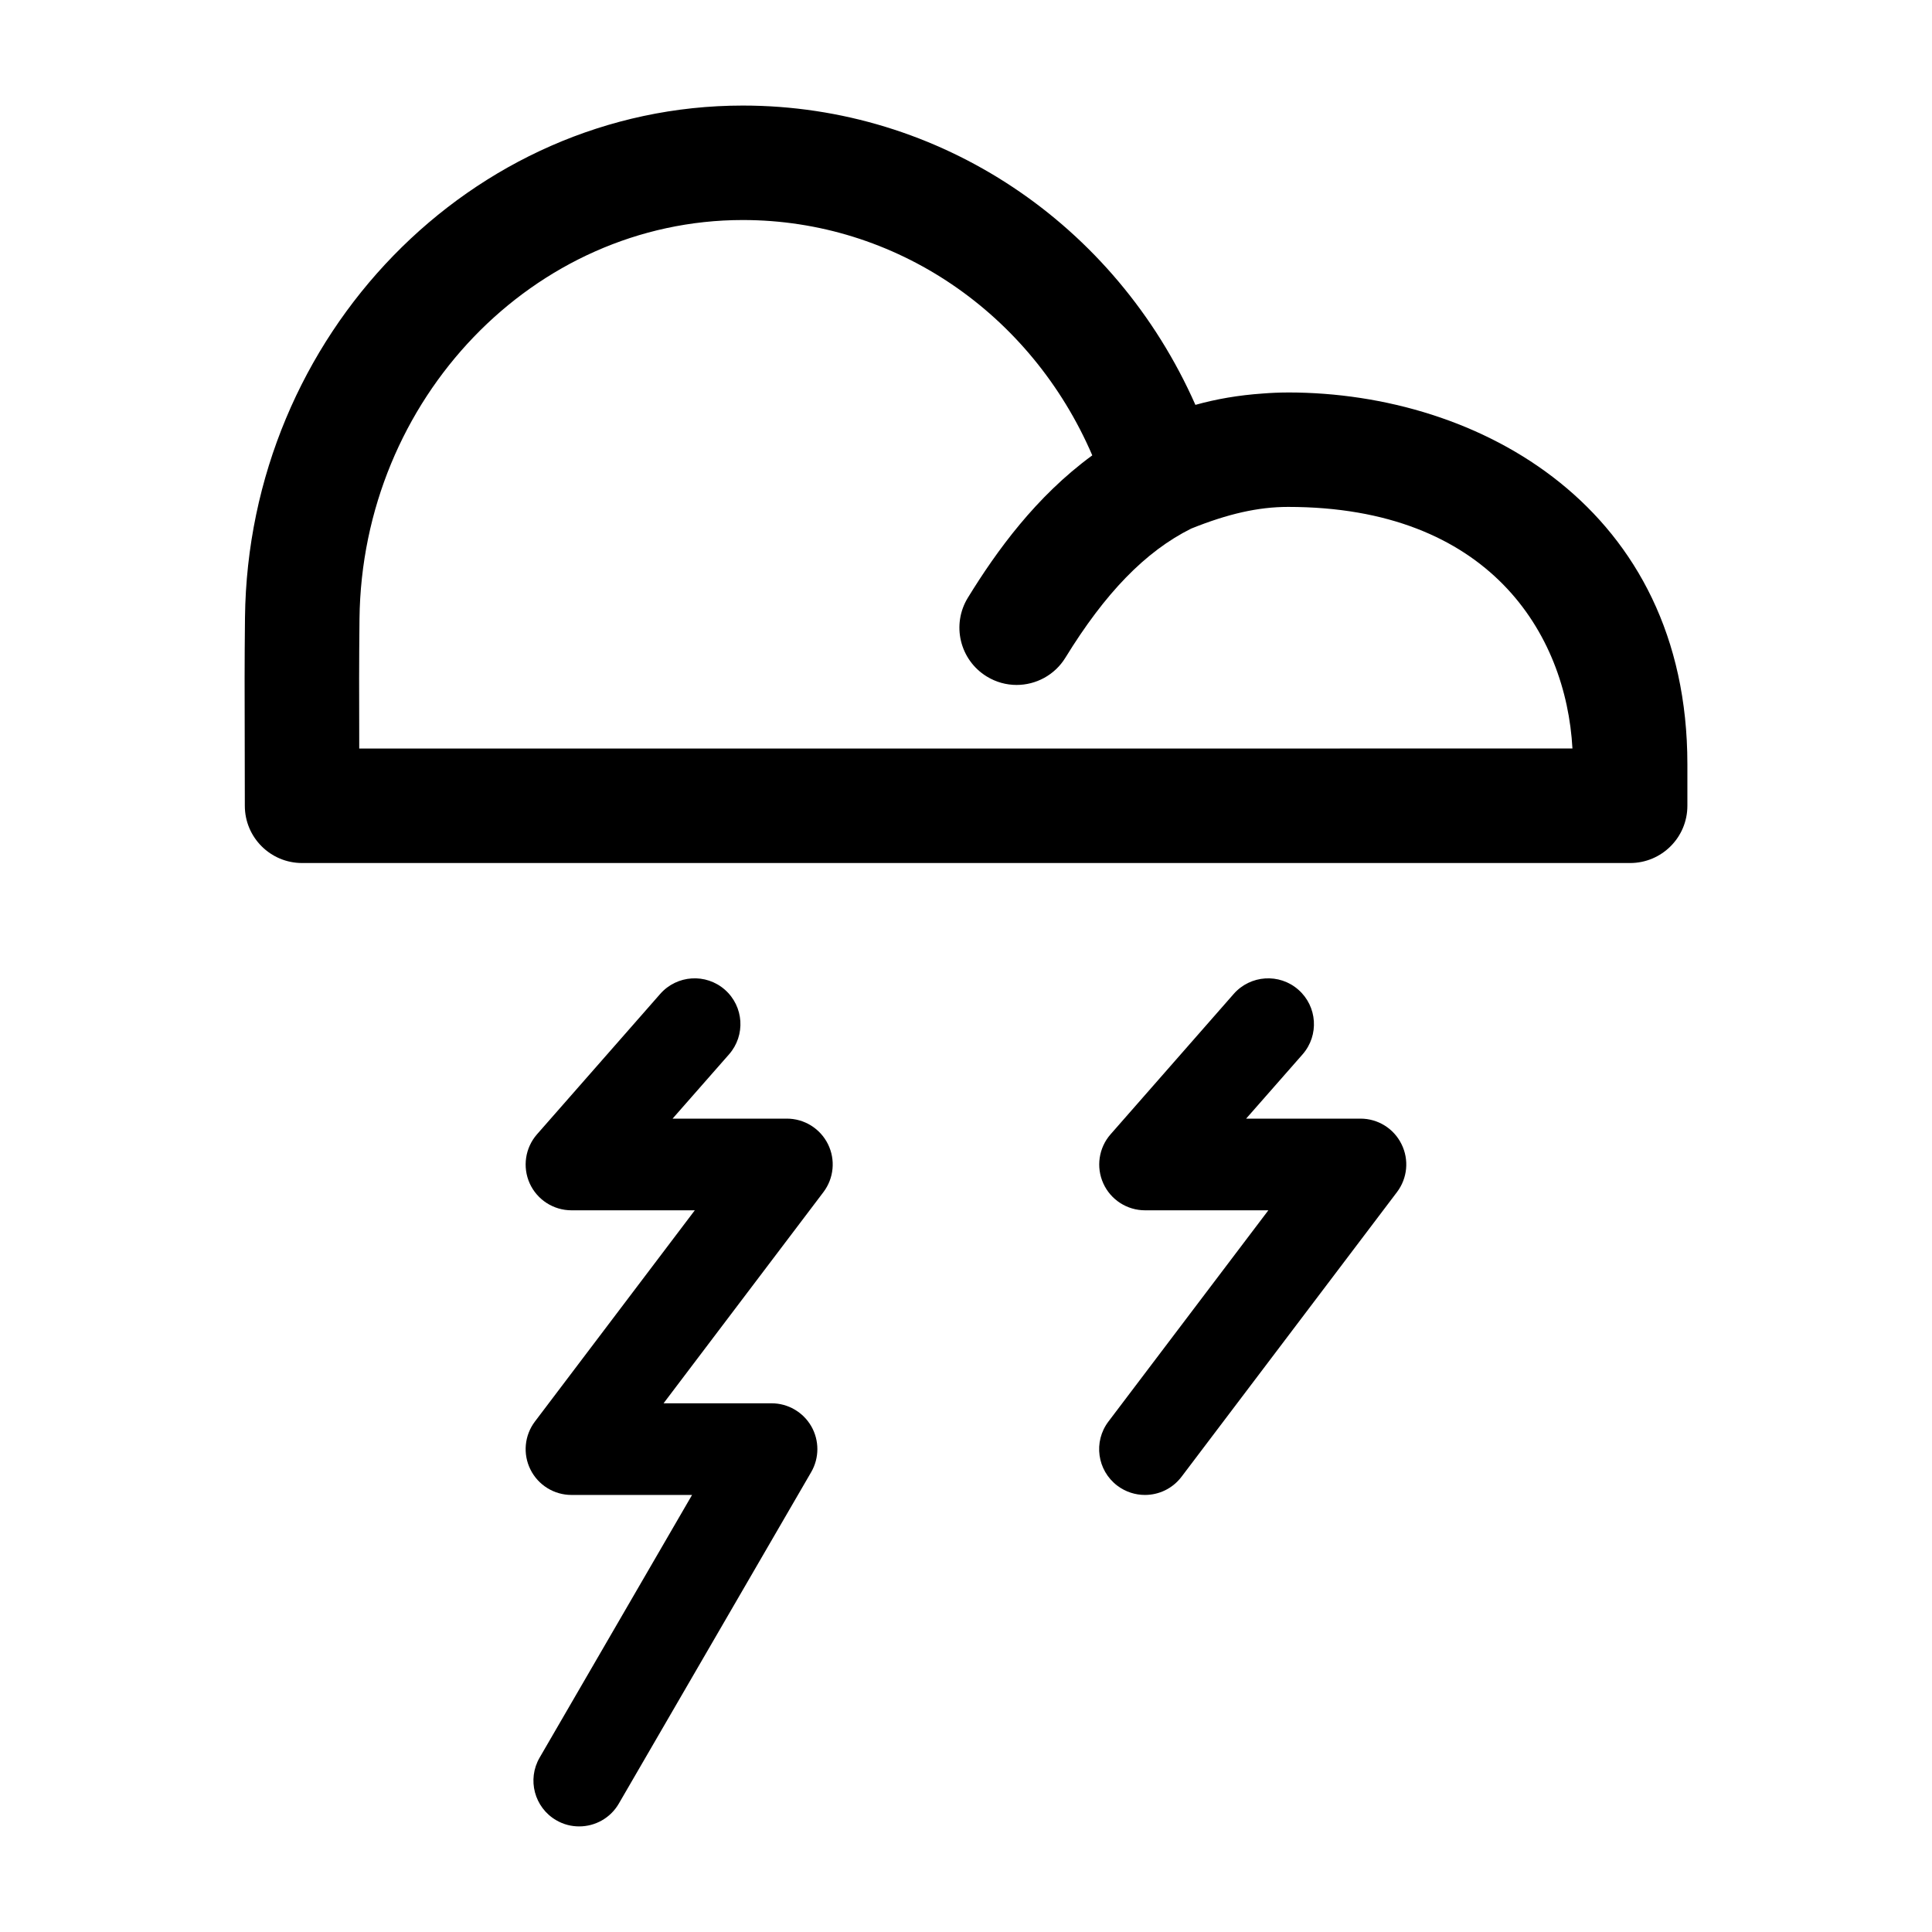
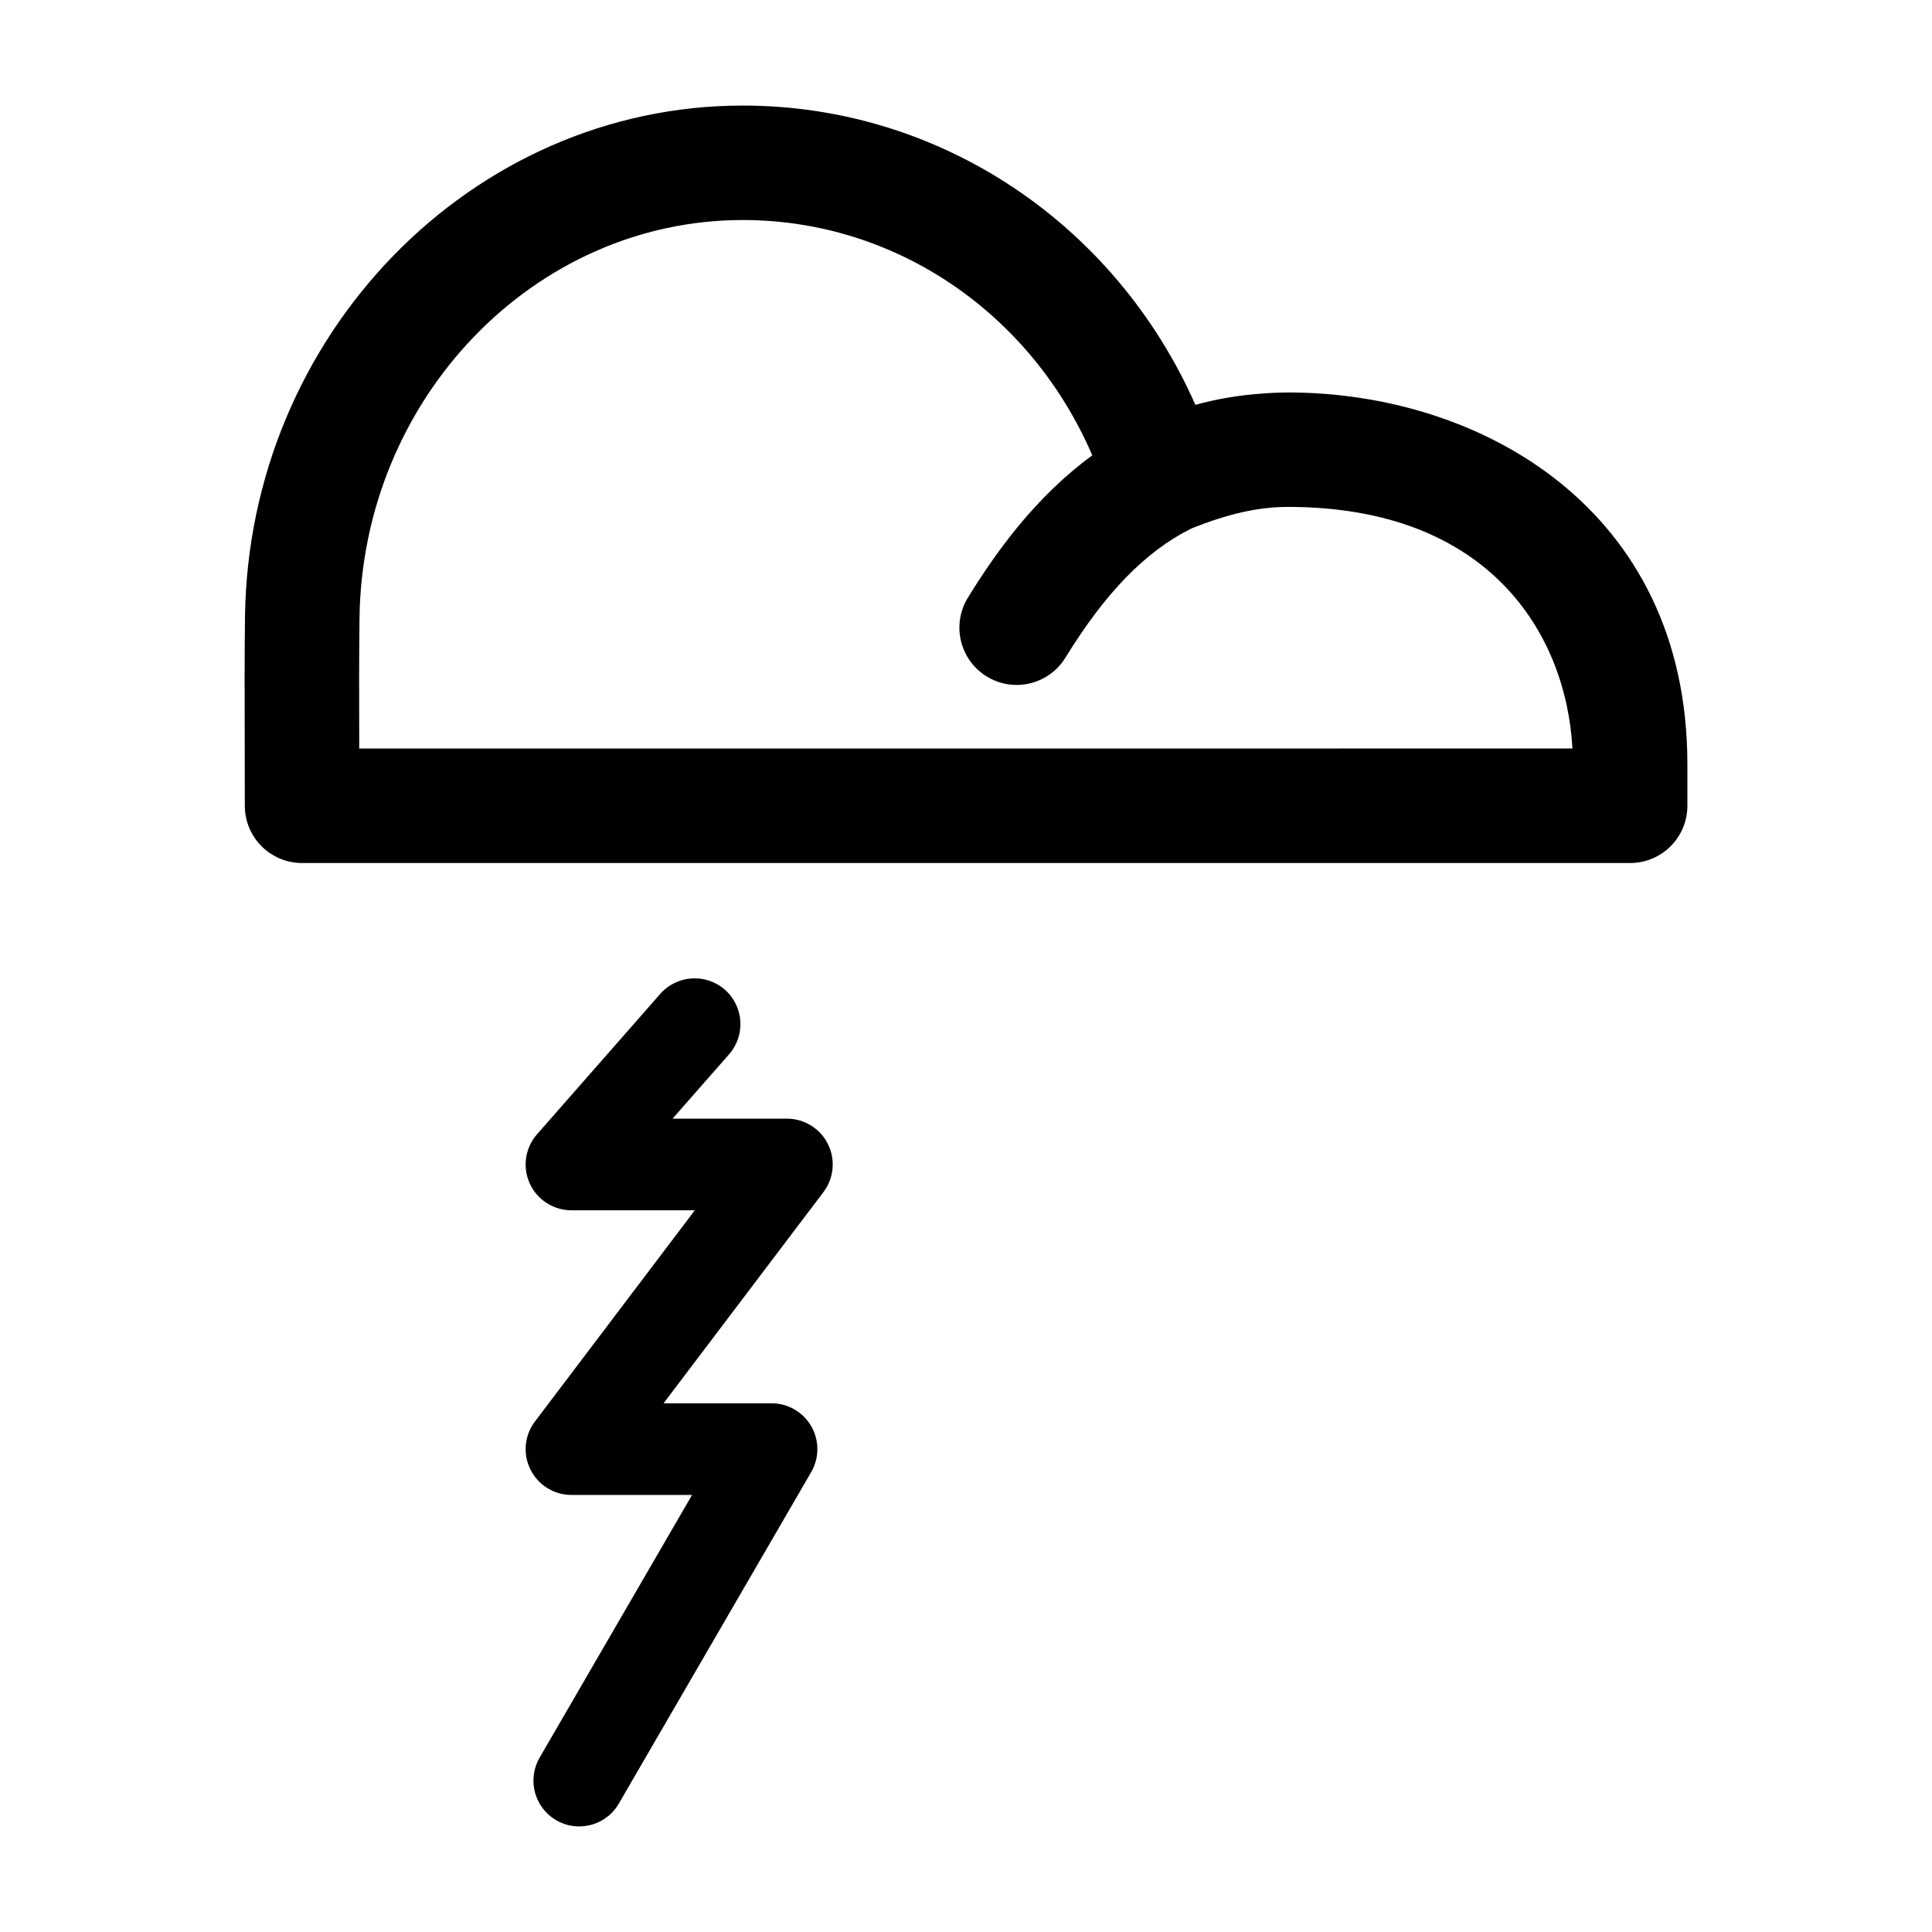
<svg xmlns="http://www.w3.org/2000/svg" fill="#000000" width="800px" height="800px" version="1.1" viewBox="144 144 512 512">
  <g>
    <path d="m352.54 440.45h-30.301l14.969-17.043c4.418-5.039 3.926-12.699-1.113-17.129-5.039-4.418-12.699-3.914-17.129 1.117l-32.652 37.203c-3.144 3.582-3.894 8.68-1.934 13.02 1.969 4.336 6.297 7.125 11.059 7.125h32.691l-42.367 55.973c-2.781 3.672-3.246 8.605-1.188 12.727 2.047 4.121 6.262 6.734 10.867 6.734h31.961l-40.395 69.613c-3.367 5.793-1.395 13.234 4.402 16.59 1.918 1.125 4.012 1.637 6.082 1.637 4.188 0 8.258-2.168 10.504-6.047l50.98-87.848c2.176-3.758 2.18-8.395 0.02-12.152-2.172-3.758-6.184-6.082-10.52-6.082h-28.625l42.371-55.973c2.777-3.672 3.238-8.602 1.188-12.723-2.051-4.125-6.266-6.742-10.871-6.742z" />
-     <path d="m504.56 440.45h-30.324l14.969-17.043c4.418-5.047 3.906-12.711-1.133-17.129-5.027-4.418-12.699-3.906-17.121 1.117l-32.633 37.203c-3.148 3.582-3.894 8.688-1.93 13.02 1.961 4.336 6.289 7.125 11.043 7.125h32.695l-42.375 55.973c-4.055 5.352-3.004 12.953 2.352 17.008 2.207 1.656 4.766 2.453 7.316 2.453 3.672 0 7.297-1.656 9.691-4.812l57.105-75.449c2.785-3.672 3.25-8.602 1.188-12.723-2.031-4.125-6.231-6.742-10.844-6.742z" />
    <path d="m485.36 248.01h-0.012c-0.059 0-0.105 0.004-0.156 0.004-2.246 0.004-4.469 0.105-6.609 0.277-6.352 0.438-12.281 1.461-17.789 3.004-21.246-48.027-67.68-79.32-119.95-79.32-71.898 0-131.07 60.871-131.92 135.69-0.133 12.051-0.105 20.414-0.074 31.137l0.031 18.742c0 8.379 6.797 15.168 15.176 15.168h351.94c8.375 0 15.176-6.793 15.176-15.168v-11.07c-0.008-67.656-54.852-98.465-105.82-98.465zm-246.16 94.363-0.004-3.664c-0.031-10.578-0.055-18.832 0.074-30.719 0.66-58.266 46.219-105.68 101.58-105.68 40.473 0 76.395 24.668 92.617 62.367-14.938 10.918-25.375 25.371-32.965 37.715-4.387 7.141-2.16 16.48 4.977 20.871 2.481 1.527 5.219 2.254 7.934 2.254 5.082 0 10.07-2.57 12.934-7.231 10.488-17.062 21.145-28.137 33.336-34.207 9.715-3.906 17.746-5.742 25.676-5.742 53.293 0 73.684 33.594 75.355 64.023z" />
  </g>
</svg>